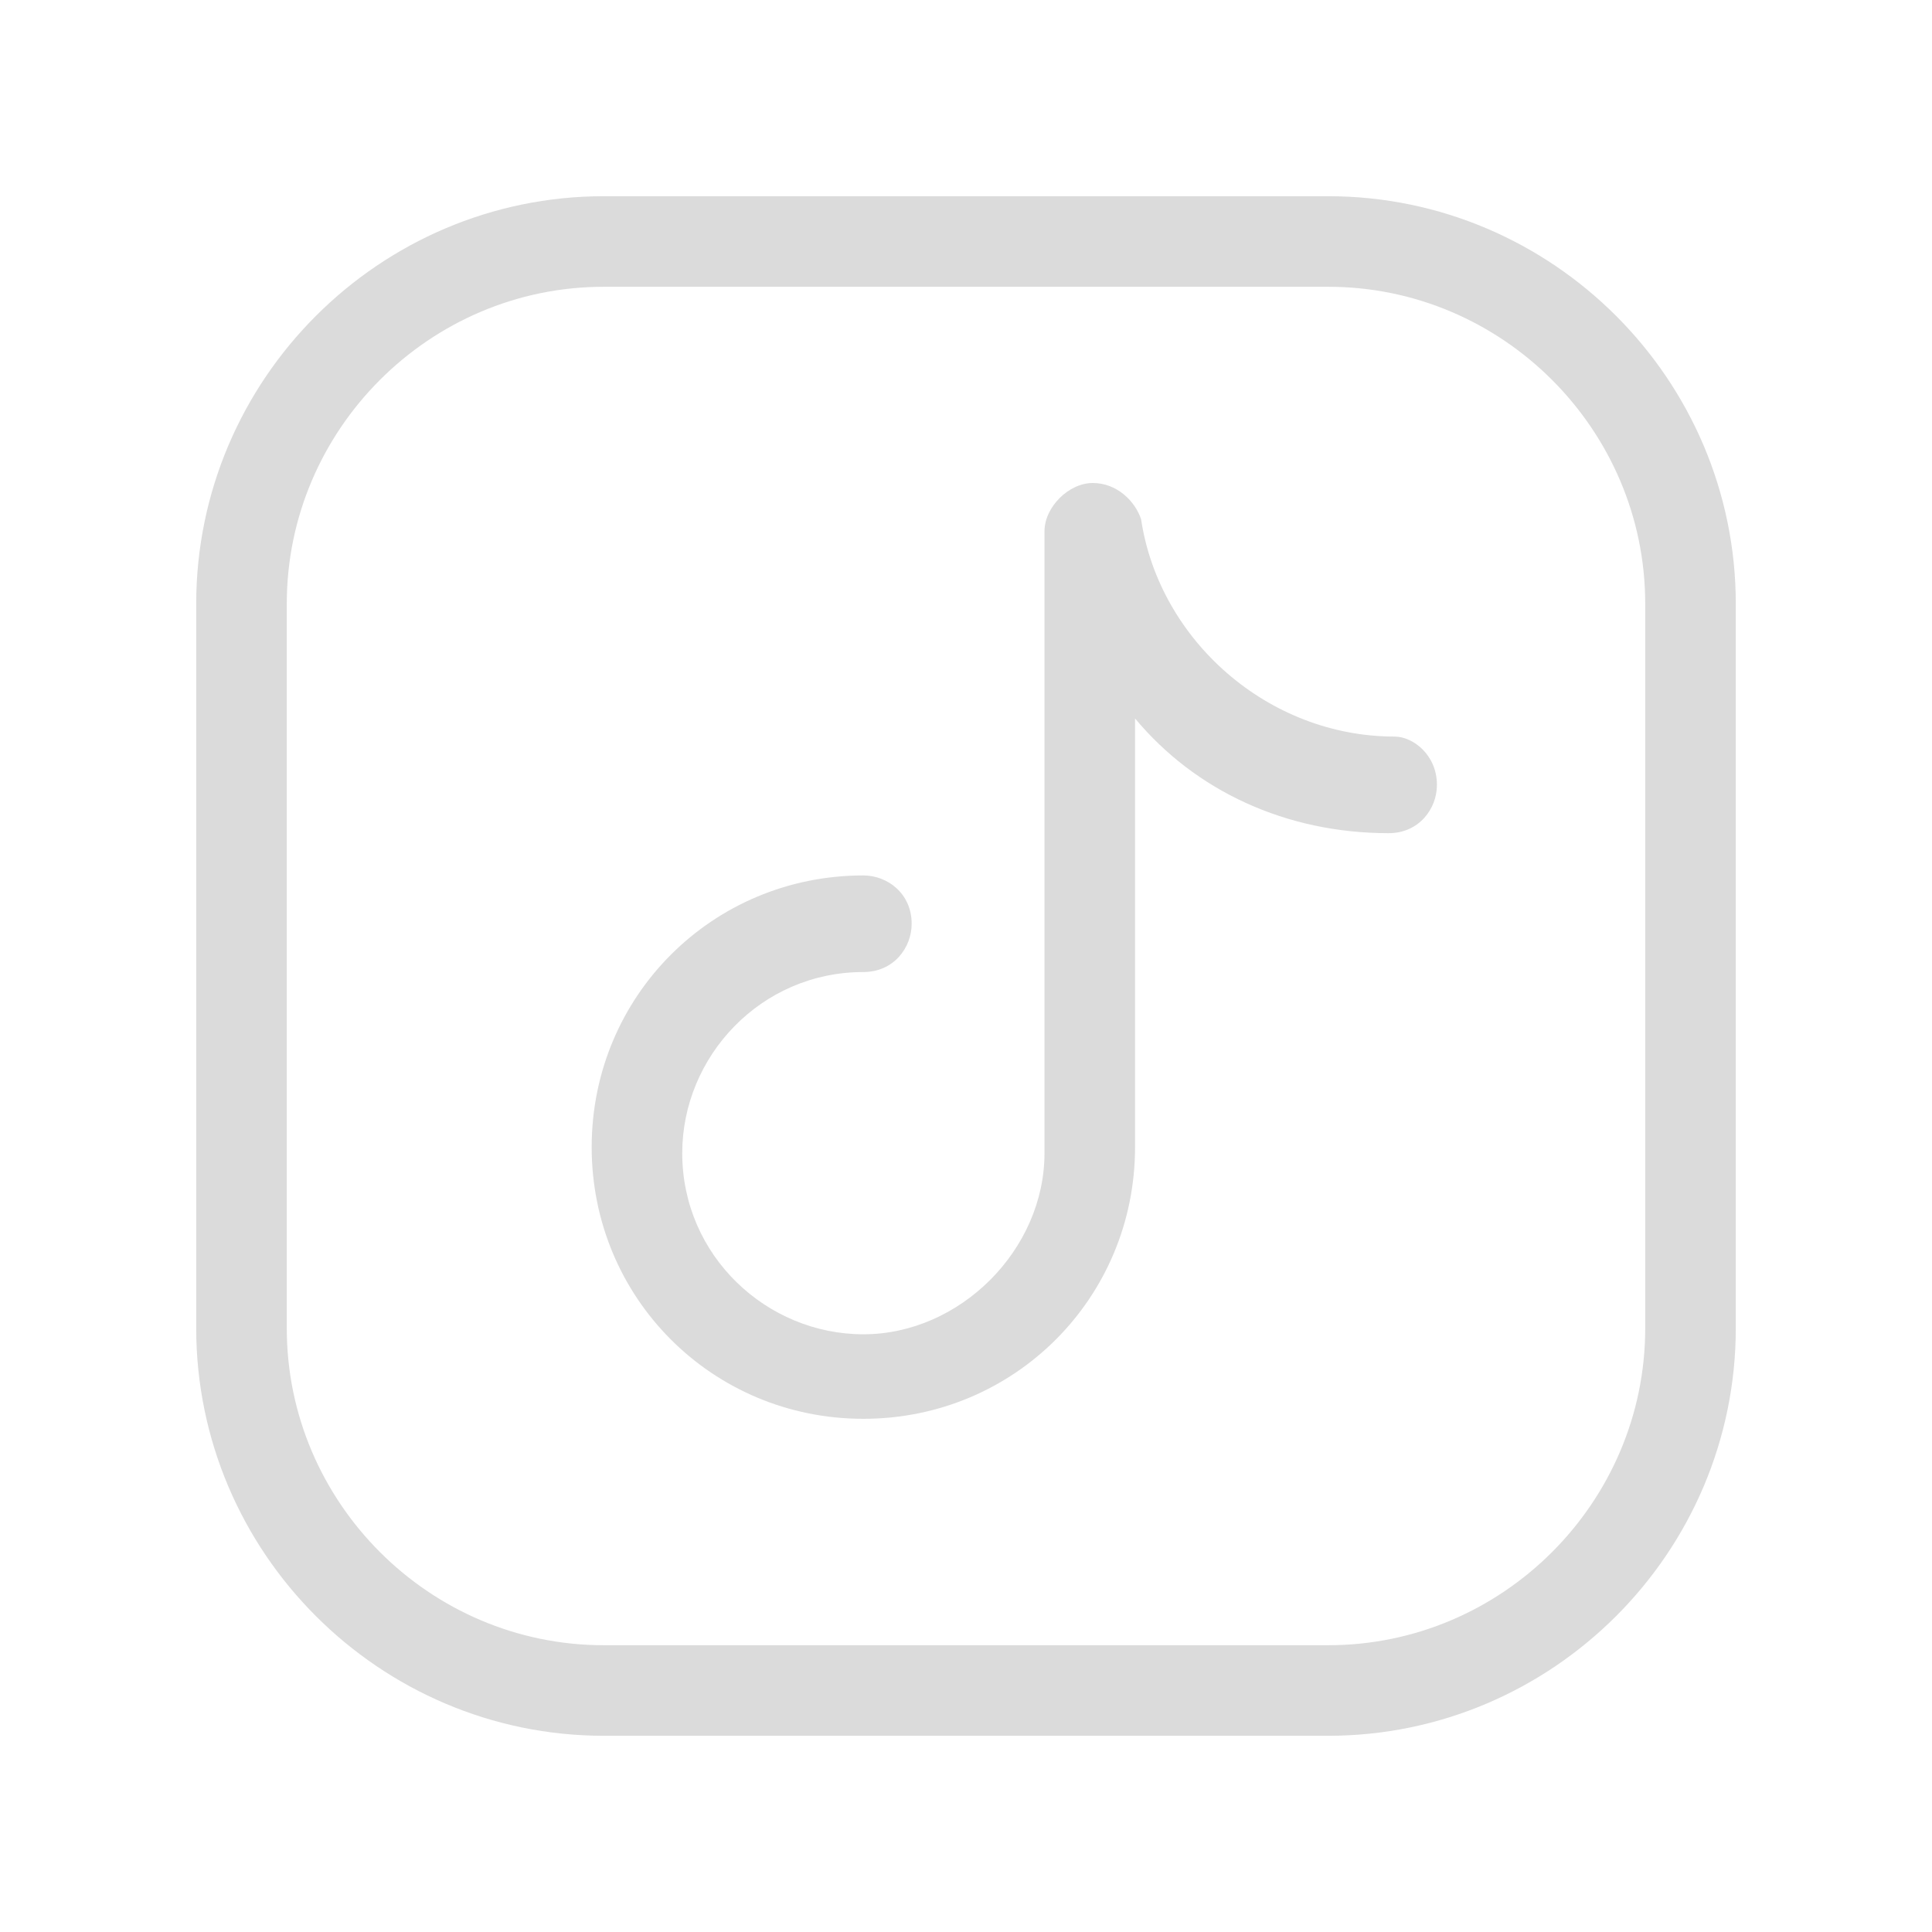
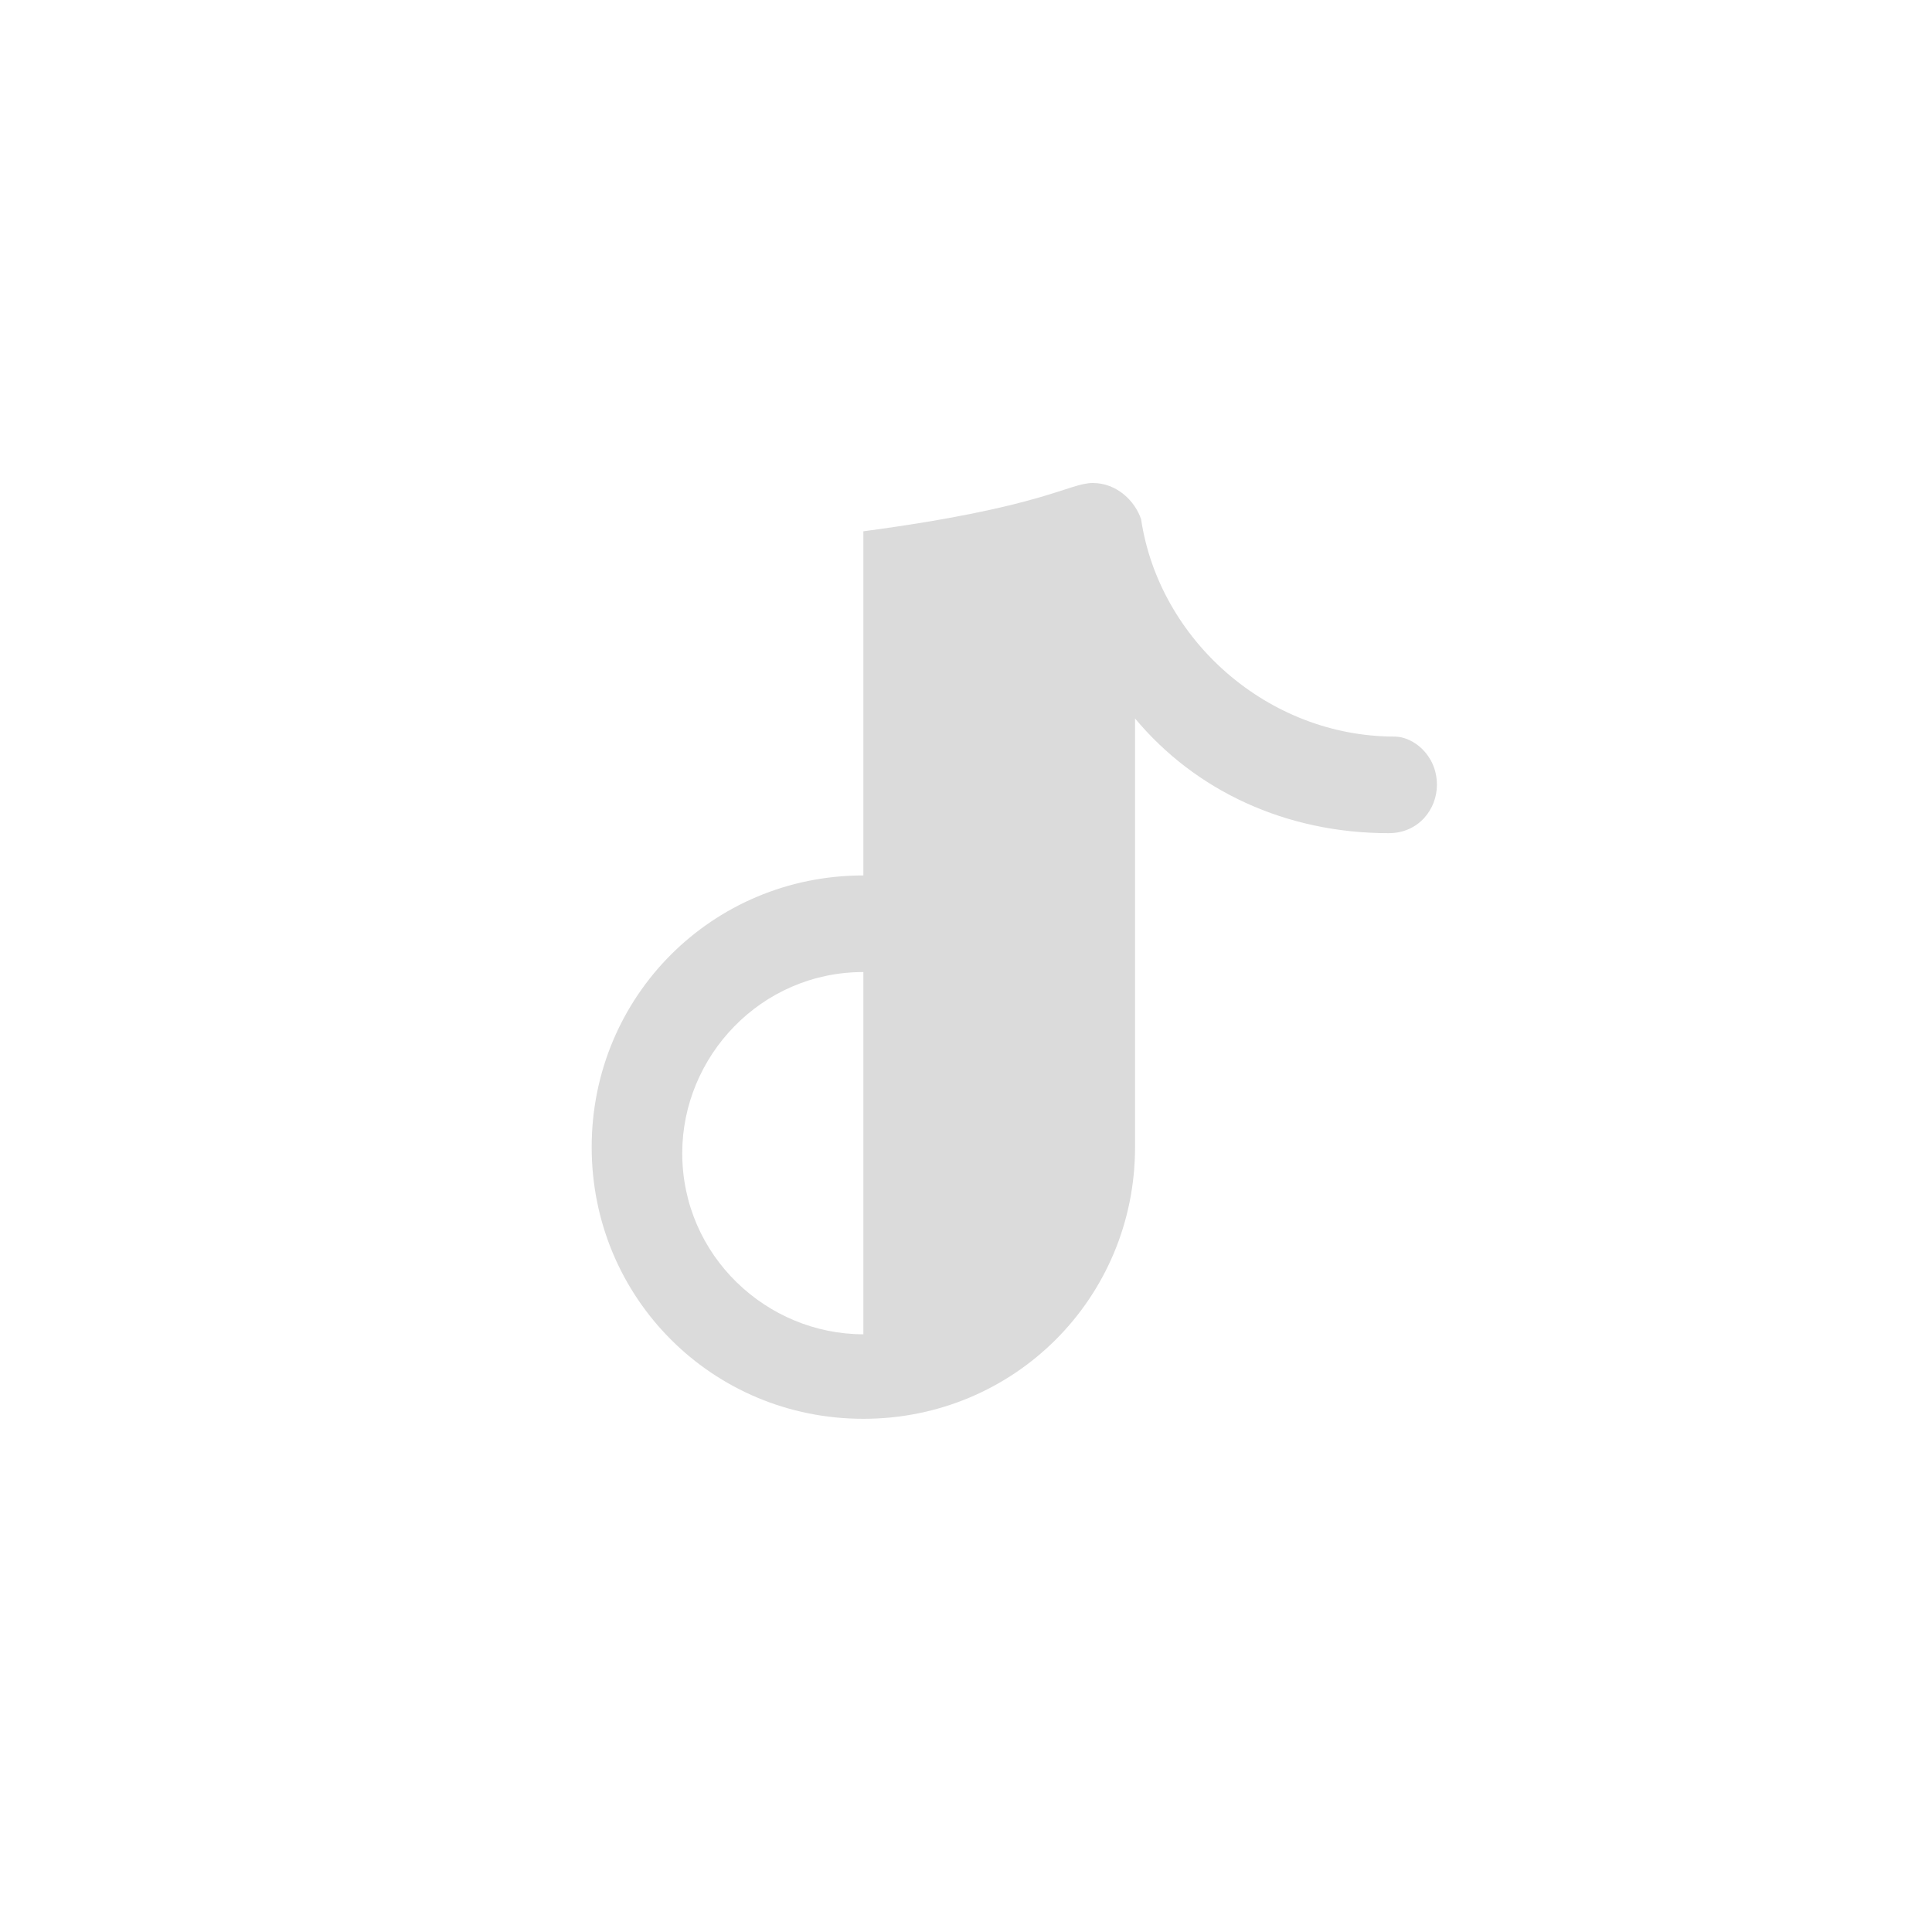
<svg xmlns="http://www.w3.org/2000/svg" width="32" height="32" viewBox="0 0 32 32" fill="none">
-   <path d="M10 4H22C25.3 4 28 6.7 28 10V22C28 25.3 25.3 28 22 28H10C6.7 28 4 25.3 4 22V10C4 6.7 6.7 4 10 4Z" stroke="#DBDBDB" stroke-width="1.5" />
-   <path d="M23.8 13C23.8 13.4 23.5 13.8 23 13.8C21.3 13.8 19.8 13.1 18.8 11.9V19C18.8 21.5 16.8 23.5 14.3 23.5C11.8 23.5 9.8 21.5 9.8 19C9.8 16.5 11.8 14.5 14.3 14.5C14.7 14.5 15.1 14.8 15.1 15.3C15.1 15.7 14.8 16.1 14.3 16.1C12.6 16.1 11.3 17.5 11.3 19.1C11.3 20.8 12.7 22.1 14.3 22.1C15.9 22.1 17.3 20.7 17.3 19.1V8.8C17.3 8.4 17.7 8 18.1 8C18.5 8 18.8 8.3 18.9 8.6C19.2 10.6 21 12.2 23.1 12.2C23.4 12.2 23.8 12.5 23.8 13Z" fill="#DBDBDB" />
+   <path d="M23.8 13C23.8 13.4 23.5 13.8 23 13.8C21.3 13.8 19.8 13.1 18.8 11.9V19C18.8 21.5 16.8 23.5 14.3 23.5C11.8 23.5 9.8 21.5 9.8 19C9.8 16.5 11.8 14.5 14.3 14.5C14.7 14.5 15.1 14.8 15.1 15.3C15.1 15.7 14.8 16.1 14.3 16.1C12.6 16.1 11.3 17.5 11.3 19.1C11.3 20.8 12.7 22.1 14.3 22.1V8.8C17.3 8.4 17.7 8 18.1 8C18.5 8 18.8 8.3 18.9 8.6C19.2 10.6 21 12.2 23.1 12.2C23.4 12.2 23.8 12.5 23.8 13Z" fill="#DBDBDB" />
</svg>